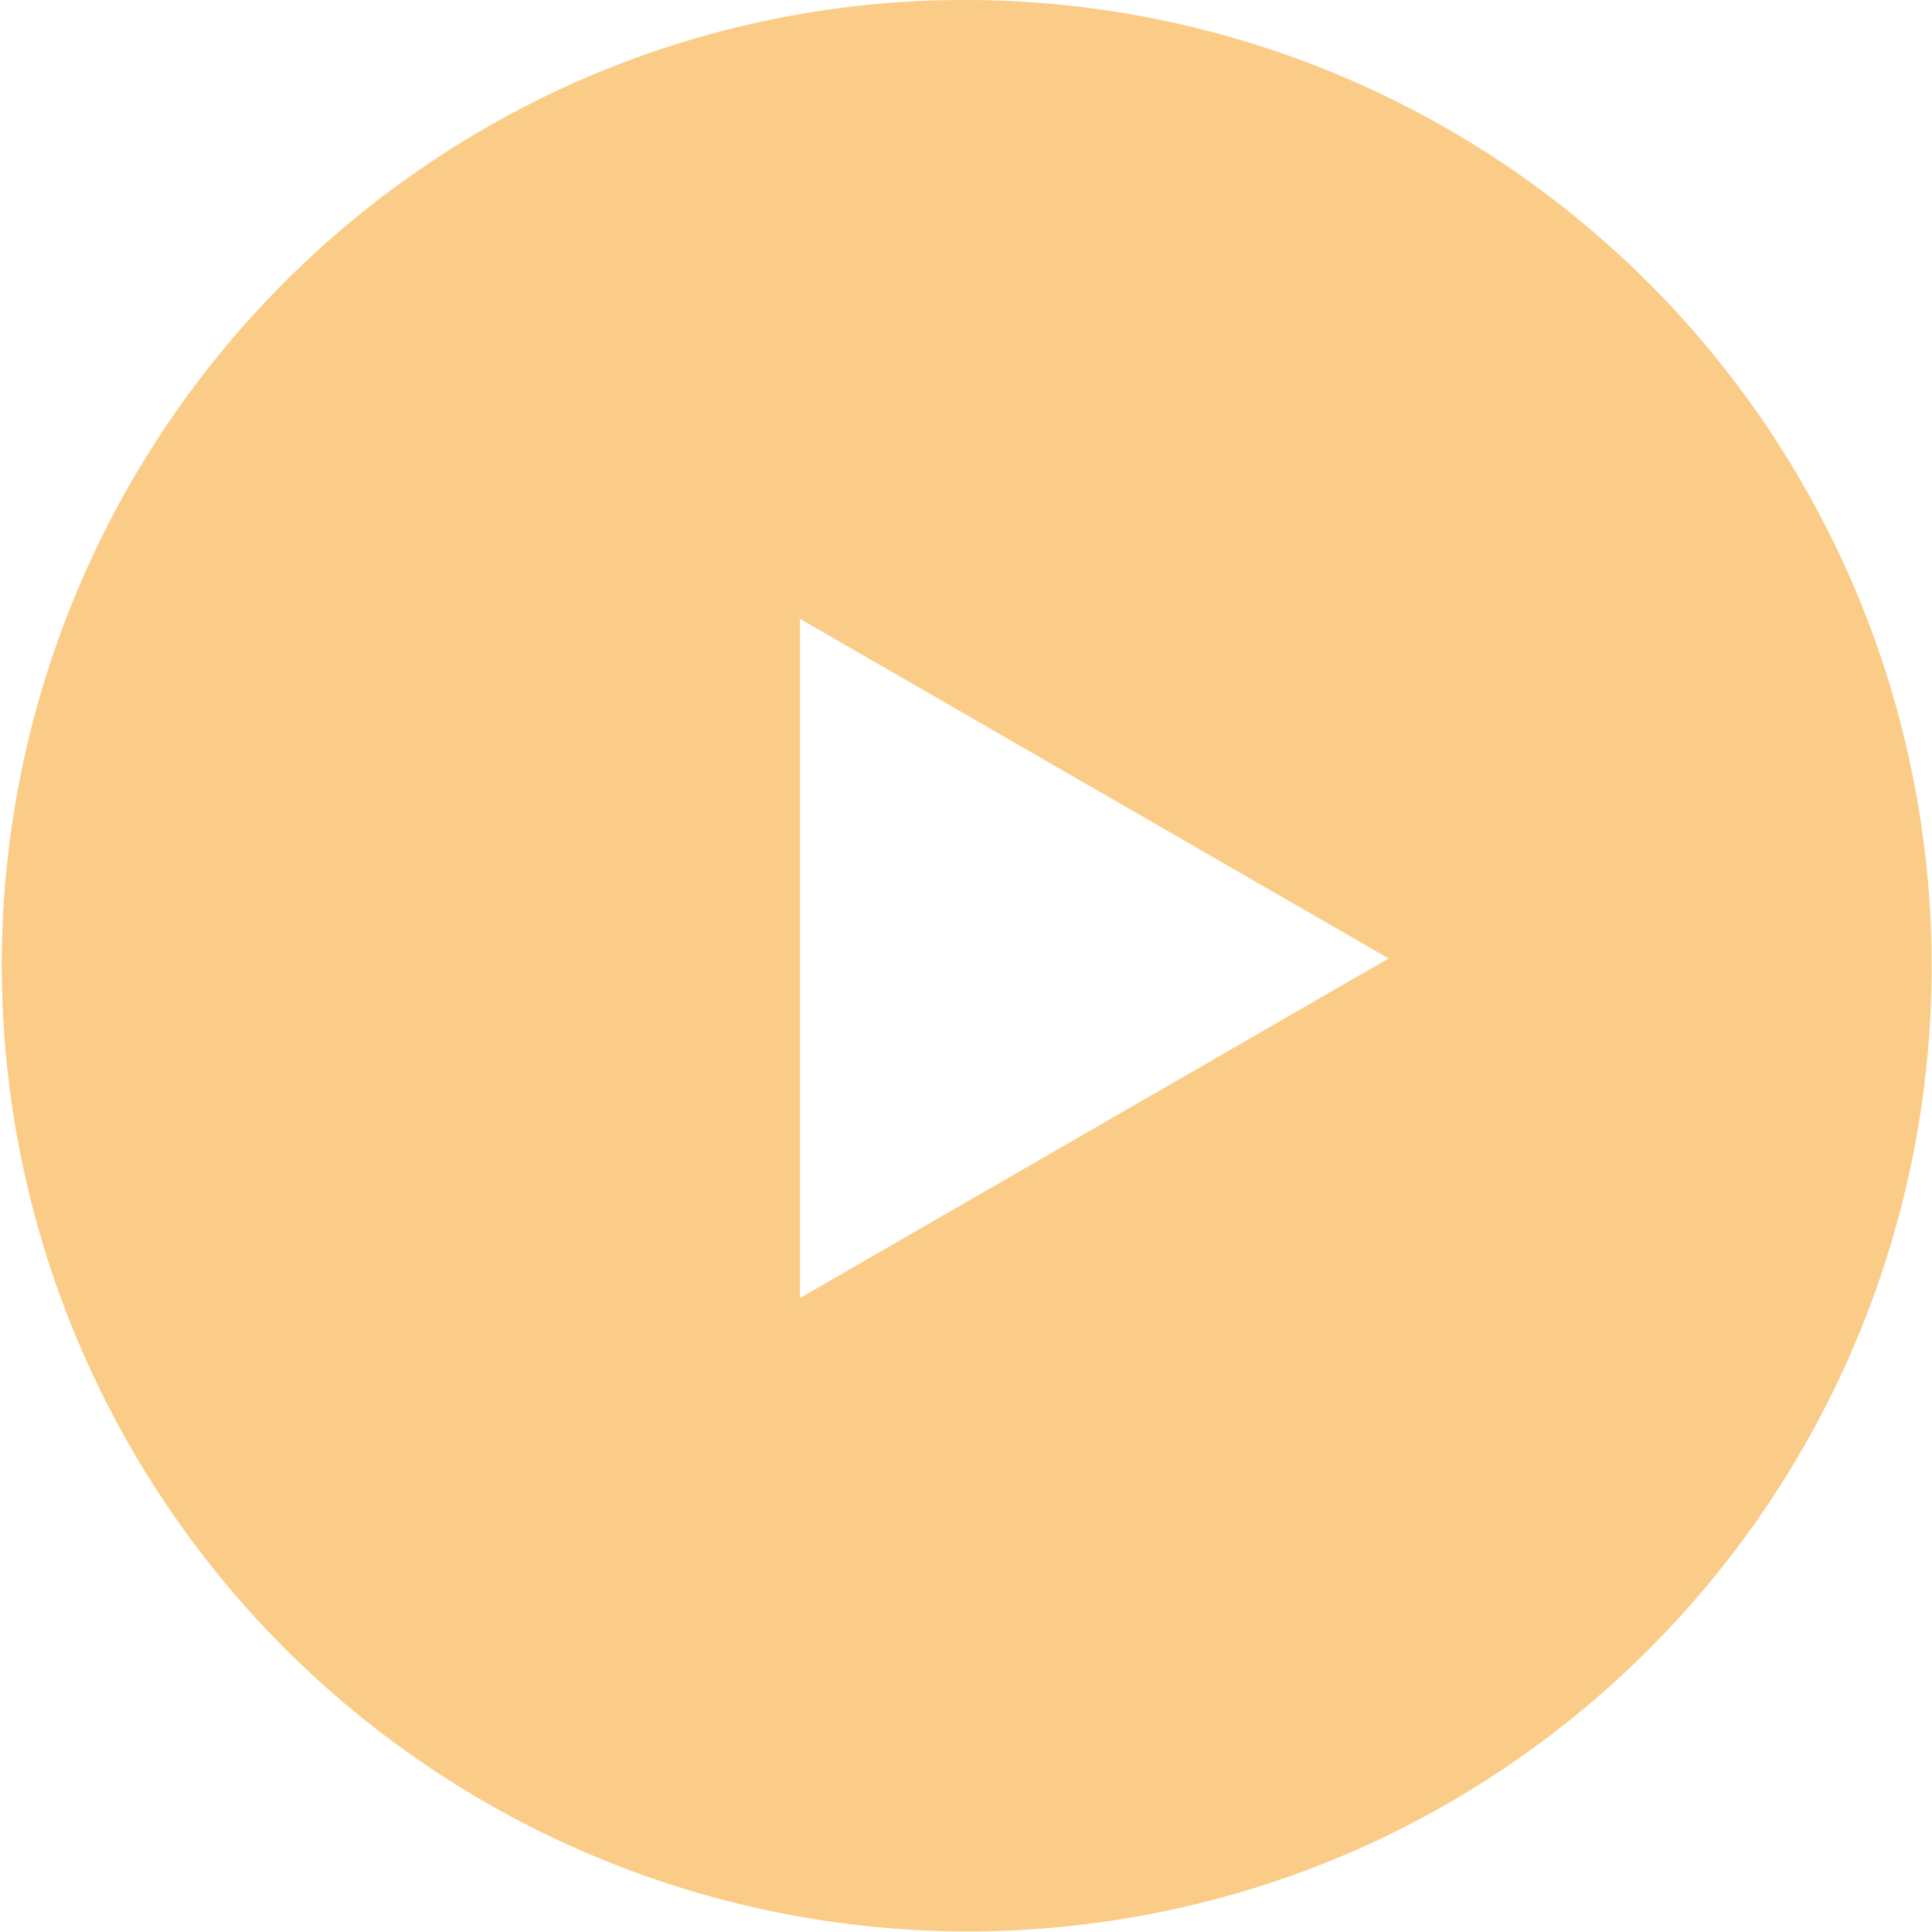
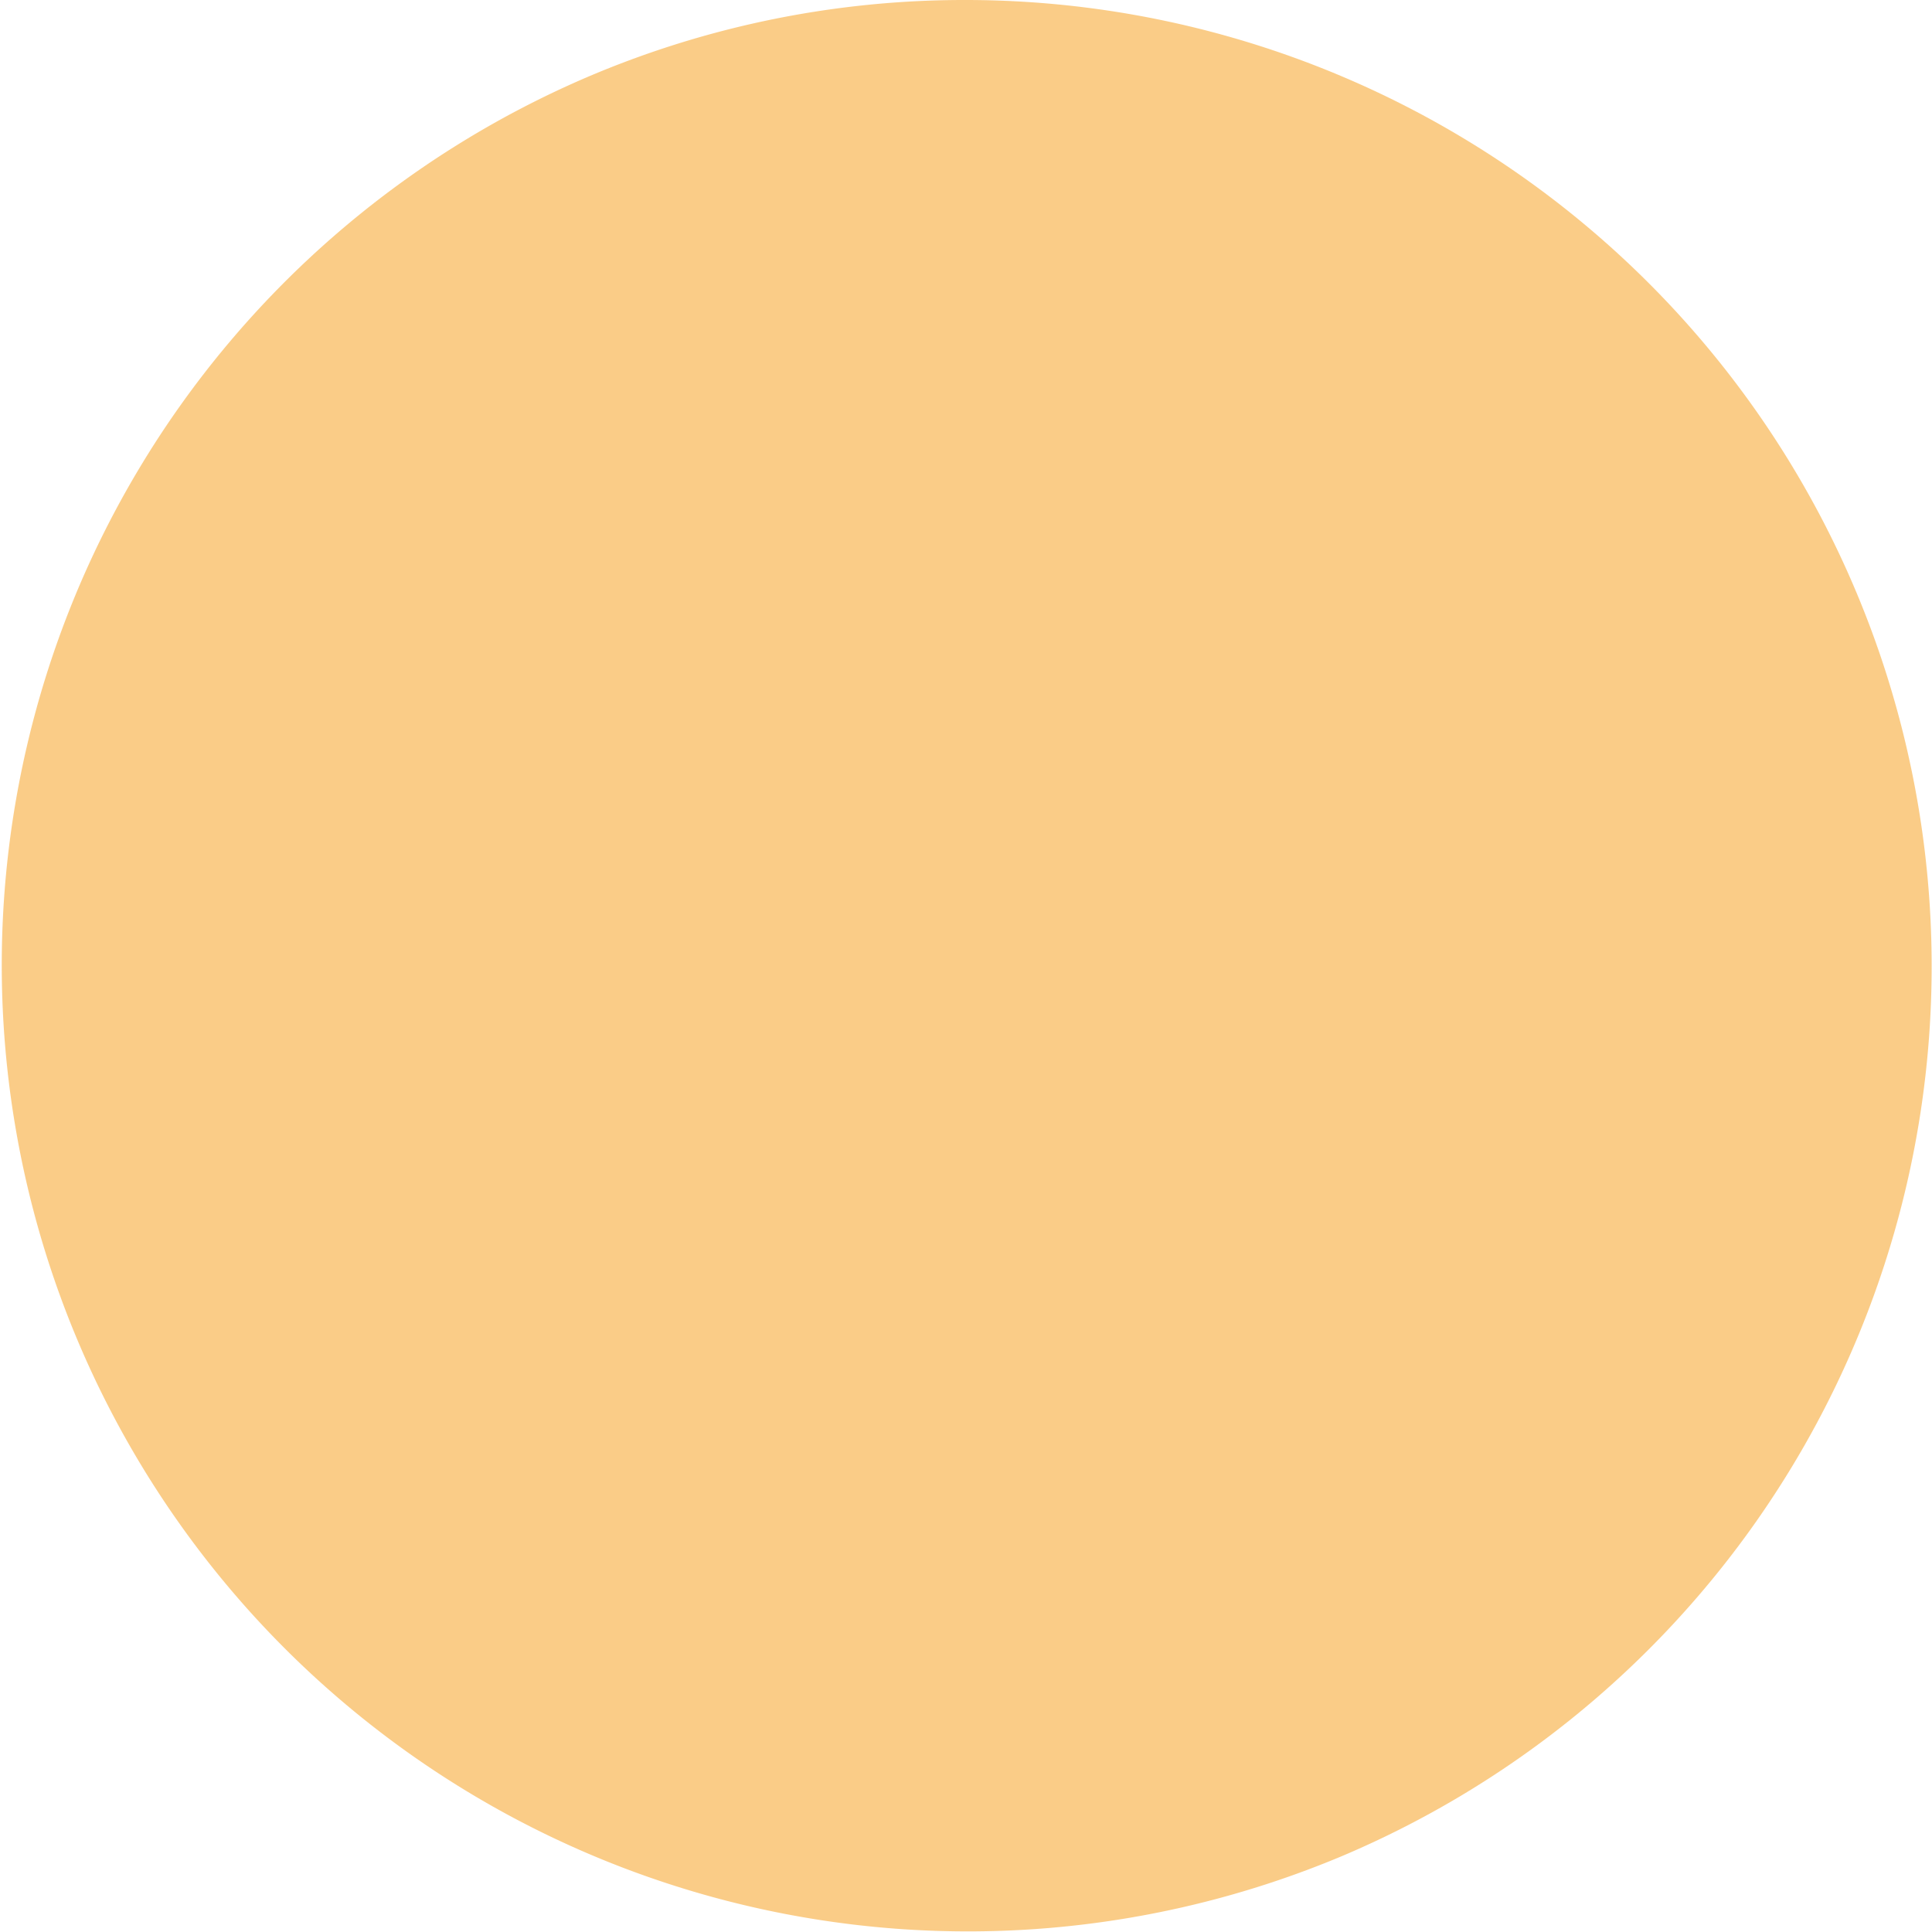
<svg xmlns="http://www.w3.org/2000/svg" width="116" height="116" viewBox="0 0 116 116">
-   <path d="M58,116A58.015,58.015,0,0,1,35.424,4.558,58.015,58.015,0,0,1,80.576,111.442,57.638,57.638,0,0,1,58,116Zm9.969-77.937L32.625,58.453,67.968,78.844Z" transform="translate(116 116) rotate(180)" fill="#f69b11" opacity="0.5" />
+   <path d="M58,116A58.015,58.015,0,0,1,35.424,4.558,58.015,58.015,0,0,1,80.576,111.442,57.638,57.638,0,0,1,58,116Zm9.969-77.937Z" transform="translate(116 116) rotate(180)" fill="#f69b11" opacity="0.5" />
</svg>